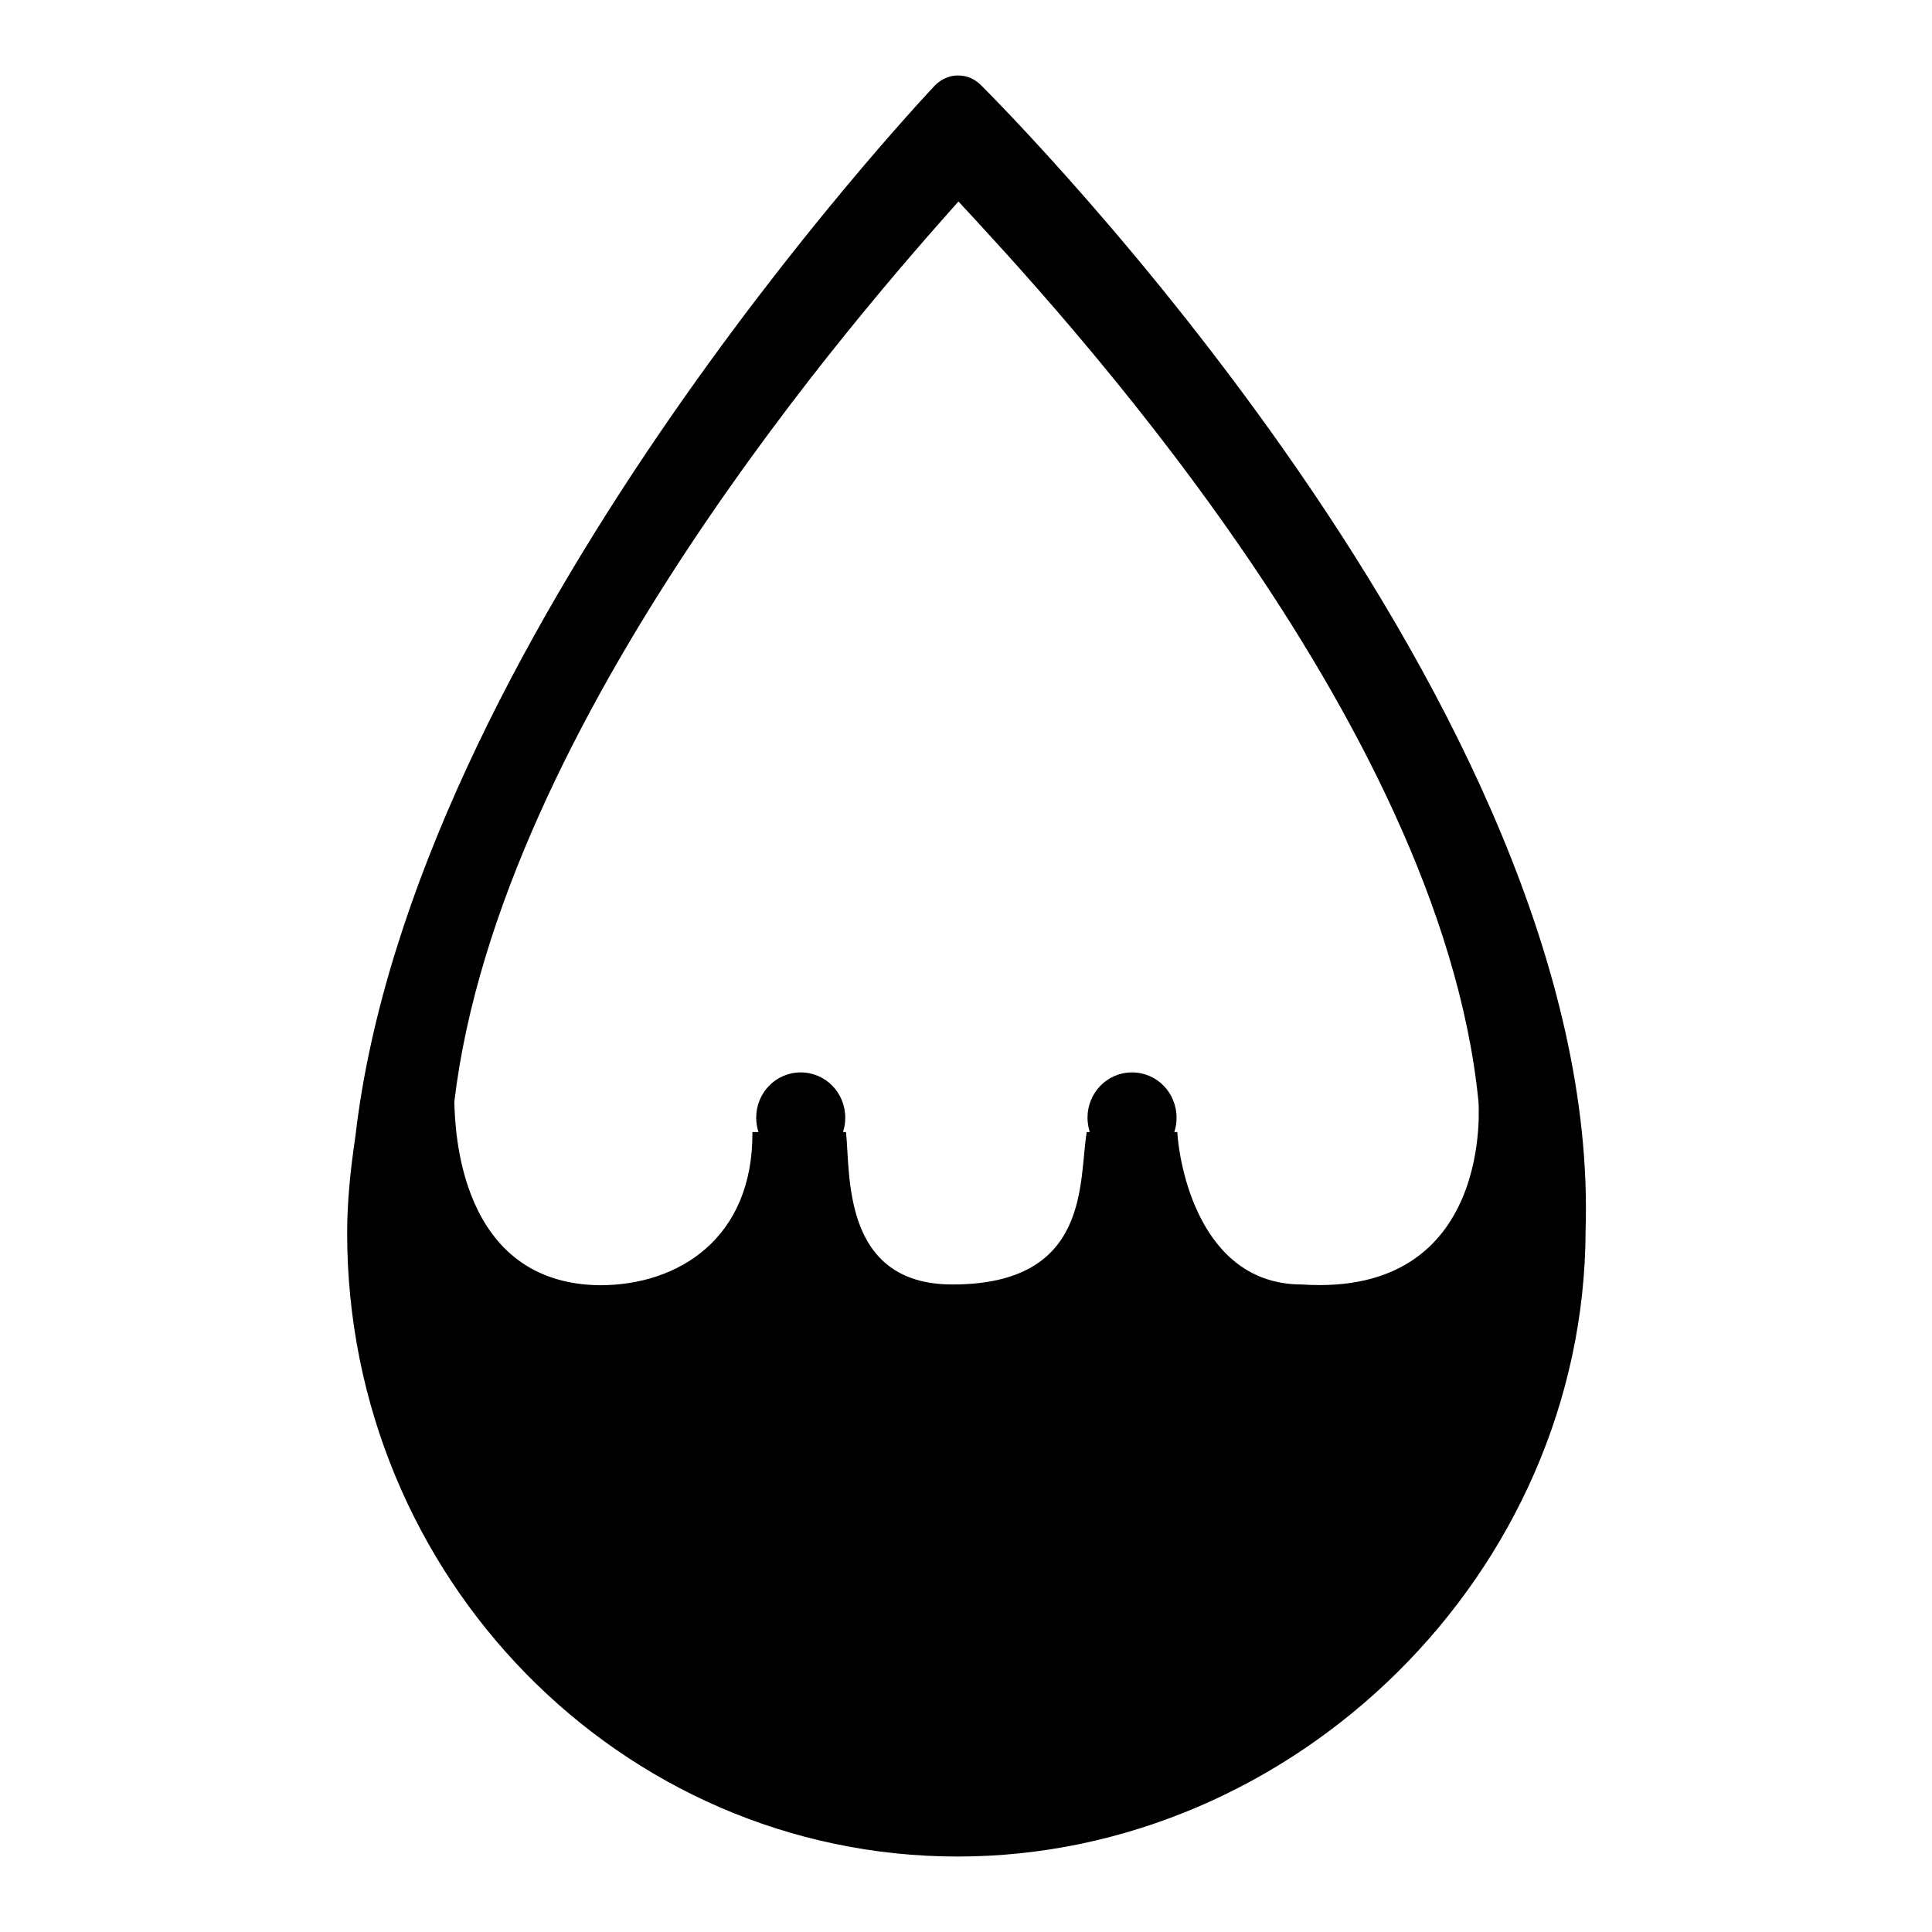
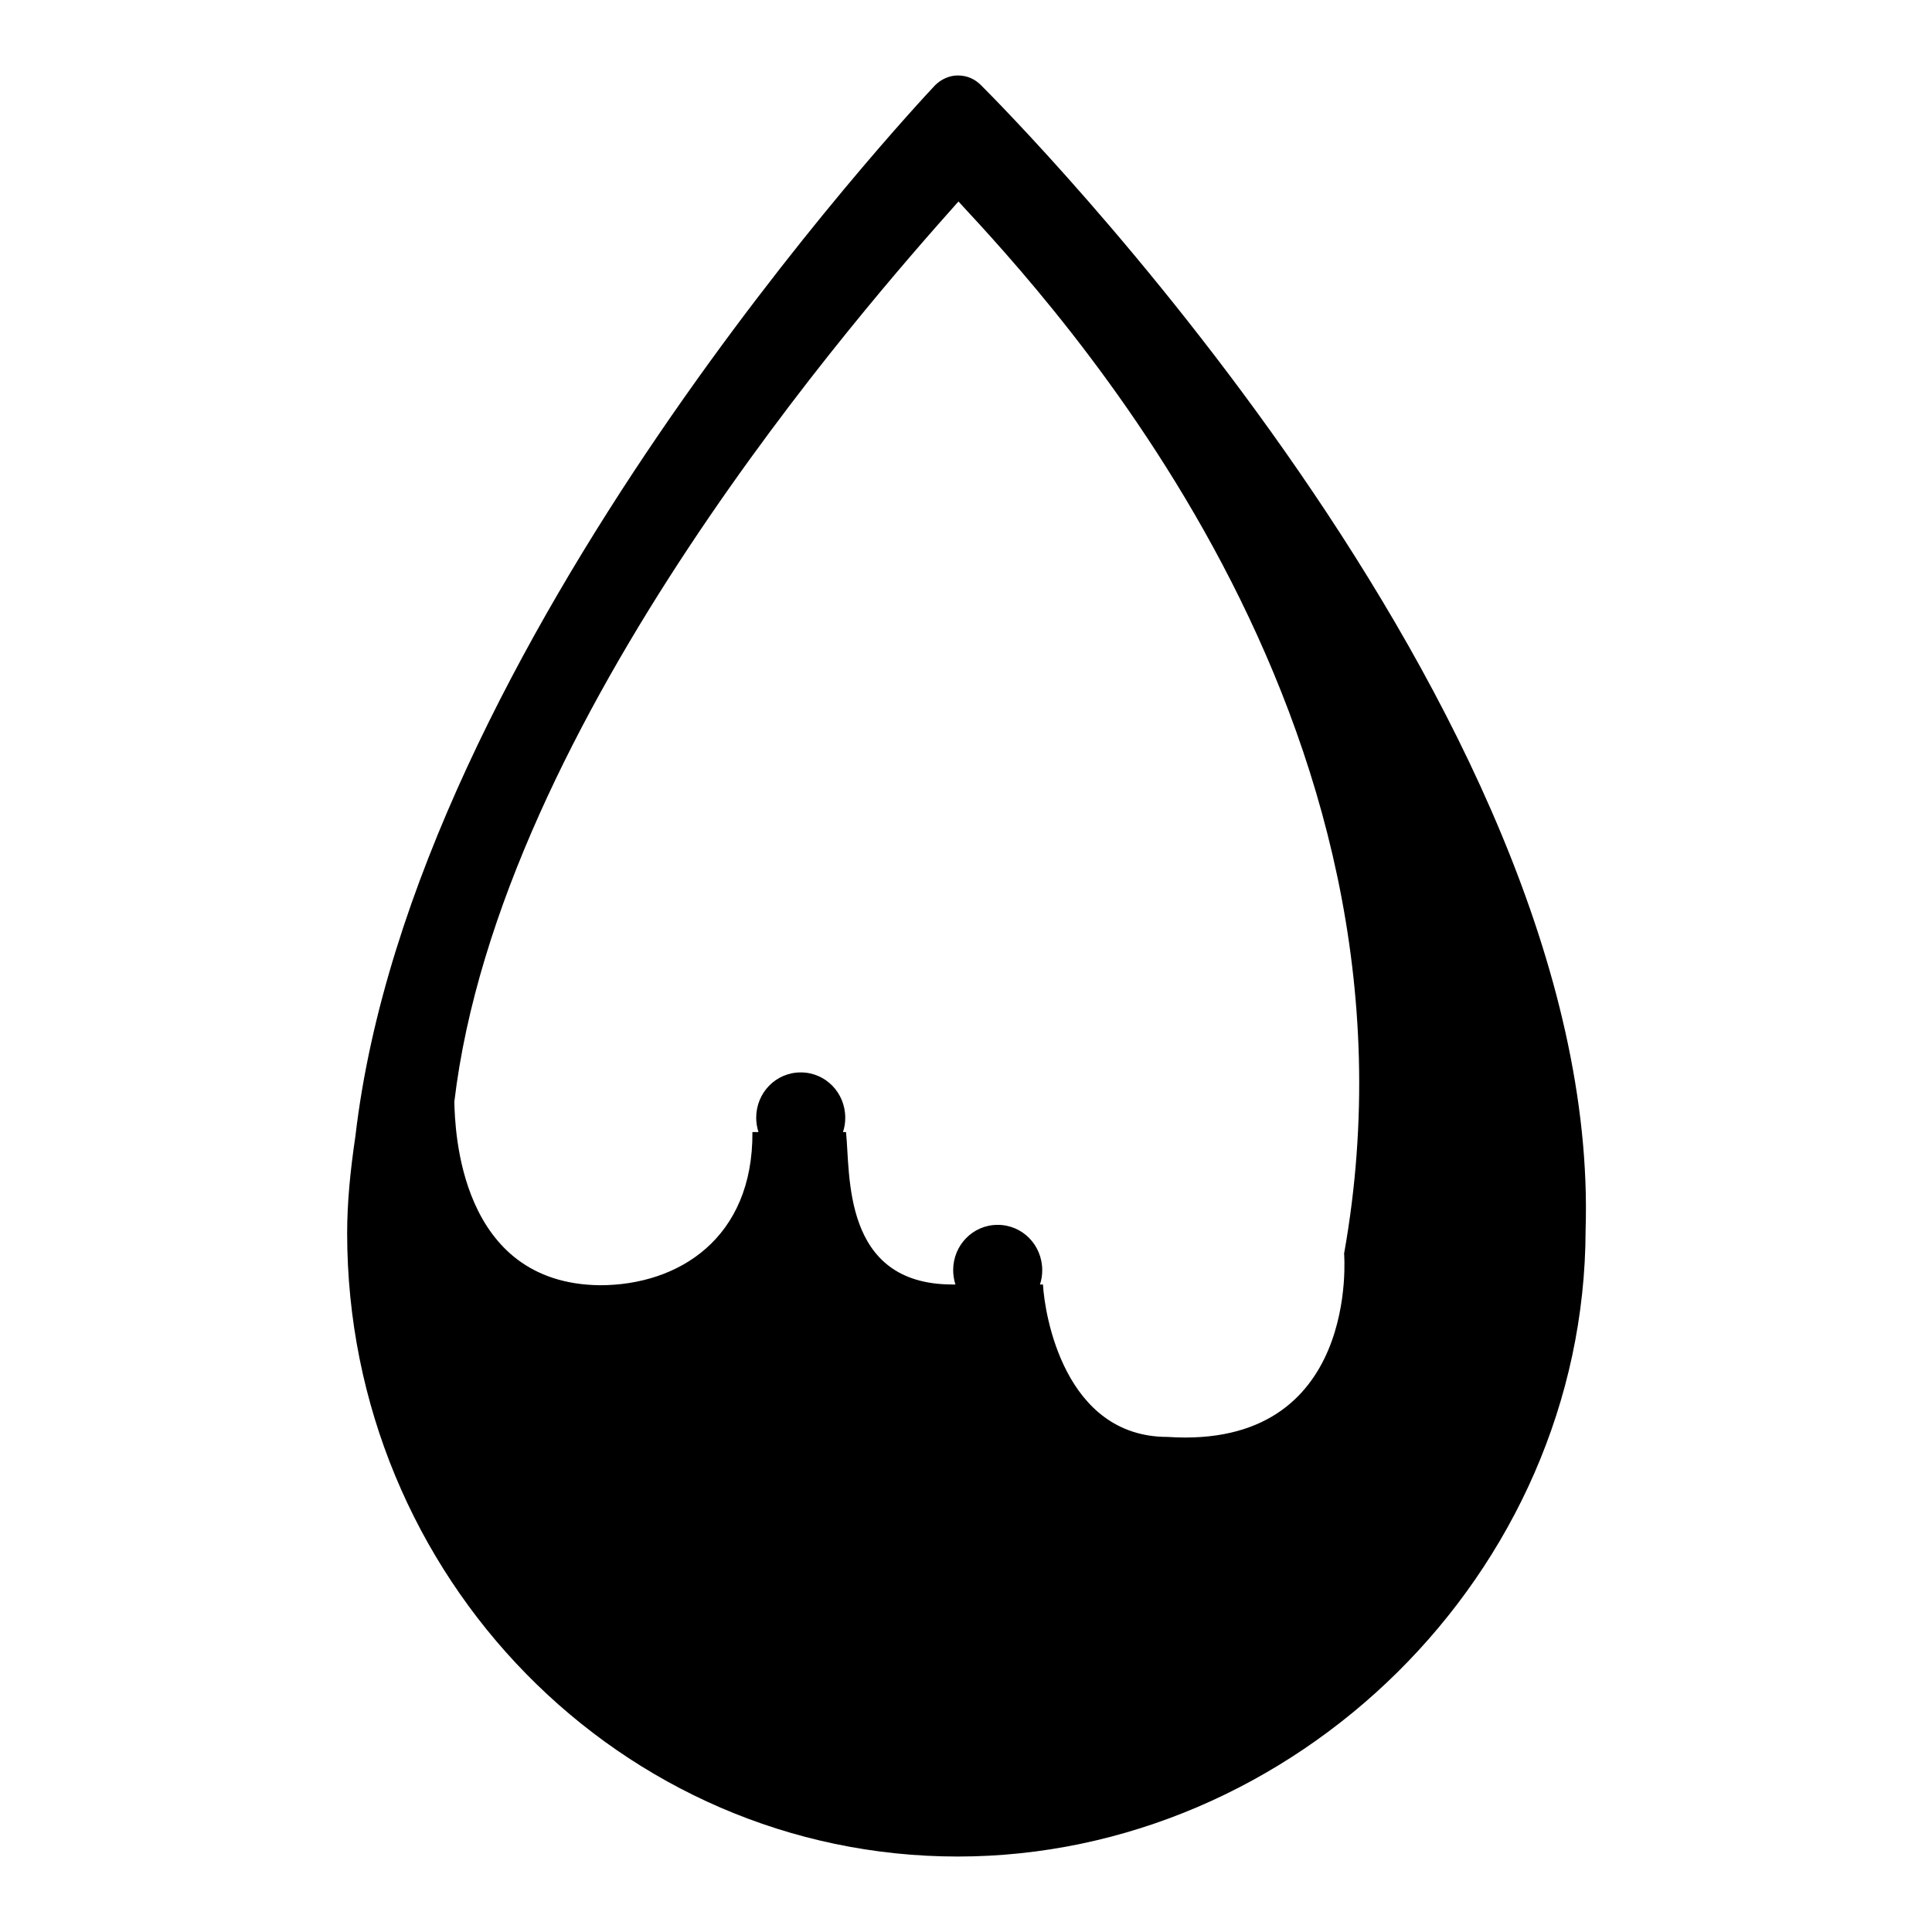
<svg xmlns="http://www.w3.org/2000/svg" version="1.1" x="0px" y="0px" viewBox="0 0 256 256" enable-background="new 0 0 256 256" xml:space="preserve">
  <g>
-     <path fill="#000000" d="M126.9,246c-44.6,0-80.9-37-80.9-82.6c0-4,0.4-8.2,1.1-12.9c7.6-65.3,74-136.2,76.8-139.2 c0.8-0.8,1.9-1.3,3-1.3c1.3,0,2.3,0.5,3.1,1.3c3.3,3.3,82.3,82.6,80.1,151.7C210,208.5,171.5,246,126.9,246z M127,26.7 c-12.2,13.7-60.8,68.7-66.8,119.3c0.1,3.6,0.6,24.1,19.3,24.3c10.4,0,20.3-6.2,20.2-20.3h0.8c-0.2-0.6-0.3-1.3-0.3-1.9 c0-3.3,2.6-6,5.9-6c3.3,0,5.9,2.7,5.9,6c0,0.7-0.1,1.3-0.3,1.9h0.4c0,0,0,0,0,0c0.6,5.5-0.6,20.2,14.1,20.2 c18.4,0,16.7-13.7,17.8-20.2c0,0,0,0,0,0h0.4c-0.2-0.6-0.3-1.3-0.3-1.9c0-3.3,2.6-6,5.9-6c3.3,0,5.9,2.7,5.9,6 c0,0.7-0.1,1.3-0.3,1.9h0.4c0,0,0,0,0,0c0.2,3.9,2.8,20.2,16.5,20.2c25.6,1.7,23.4-24.3,23.4-24.3C190.8,95,139.4,40.1,127,26.7z" />
+     <path fill="#000000" d="M126.9,246c-44.6,0-80.9-37-80.9-82.6c0-4,0.4-8.2,1.1-12.9c7.6-65.3,74-136.2,76.8-139.2 c0.8-0.8,1.9-1.3,3-1.3c1.3,0,2.3,0.5,3.1,1.3c3.3,3.3,82.3,82.6,80.1,151.7C210,208.5,171.5,246,126.9,246z M127,26.7 c-12.2,13.7-60.8,68.7-66.8,119.3c0.1,3.6,0.6,24.1,19.3,24.3c10.4,0,20.3-6.2,20.2-20.3h0.8c-0.2-0.6-0.3-1.3-0.3-1.9 c0-3.3,2.6-6,5.9-6c3.3,0,5.9,2.7,5.9,6c0,0.7-0.1,1.3-0.3,1.9h0.4c0,0,0,0,0,0c0.6,5.5-0.6,20.2,14.1,20.2 c0,0,0,0,0,0h0.4c-0.2-0.6-0.3-1.3-0.3-1.9c0-3.3,2.6-6,5.9-6c3.3,0,5.9,2.7,5.9,6 c0,0.7-0.1,1.3-0.3,1.9h0.4c0,0,0,0,0,0c0.2,3.9,2.8,20.2,16.5,20.2c25.6,1.7,23.4-24.3,23.4-24.3C190.8,95,139.4,40.1,127,26.7z" />
  </g>
</svg>